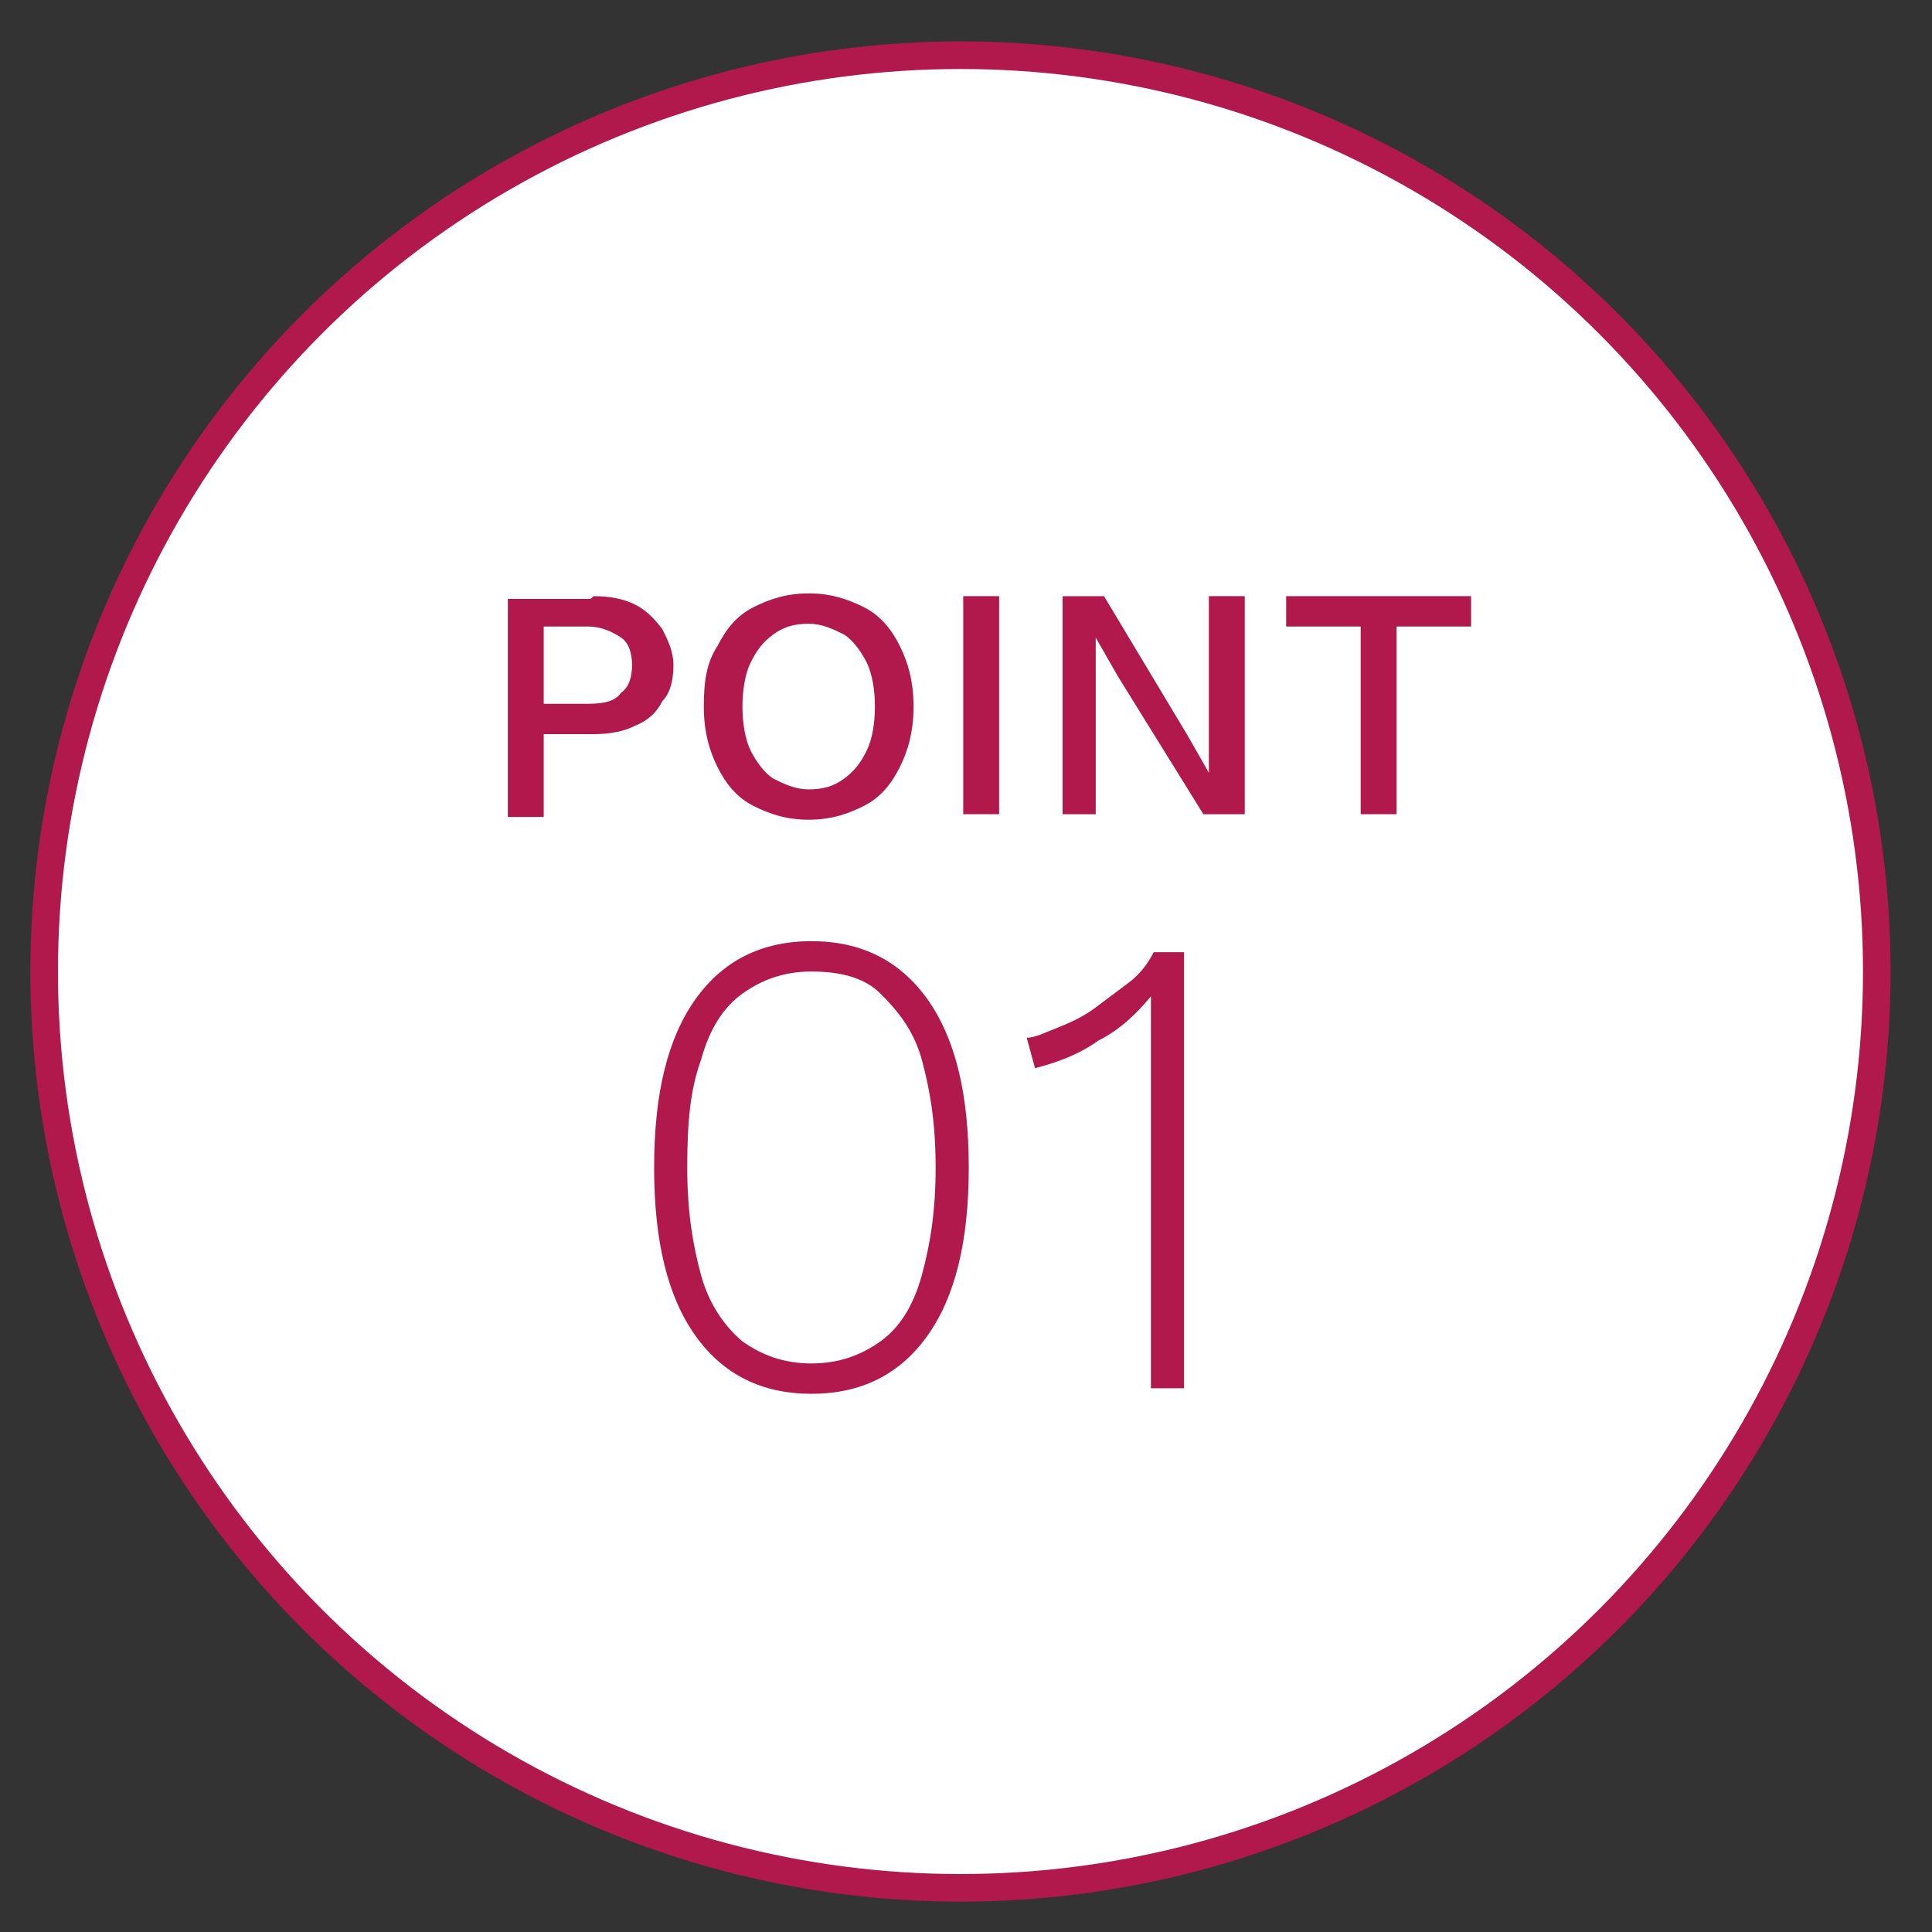
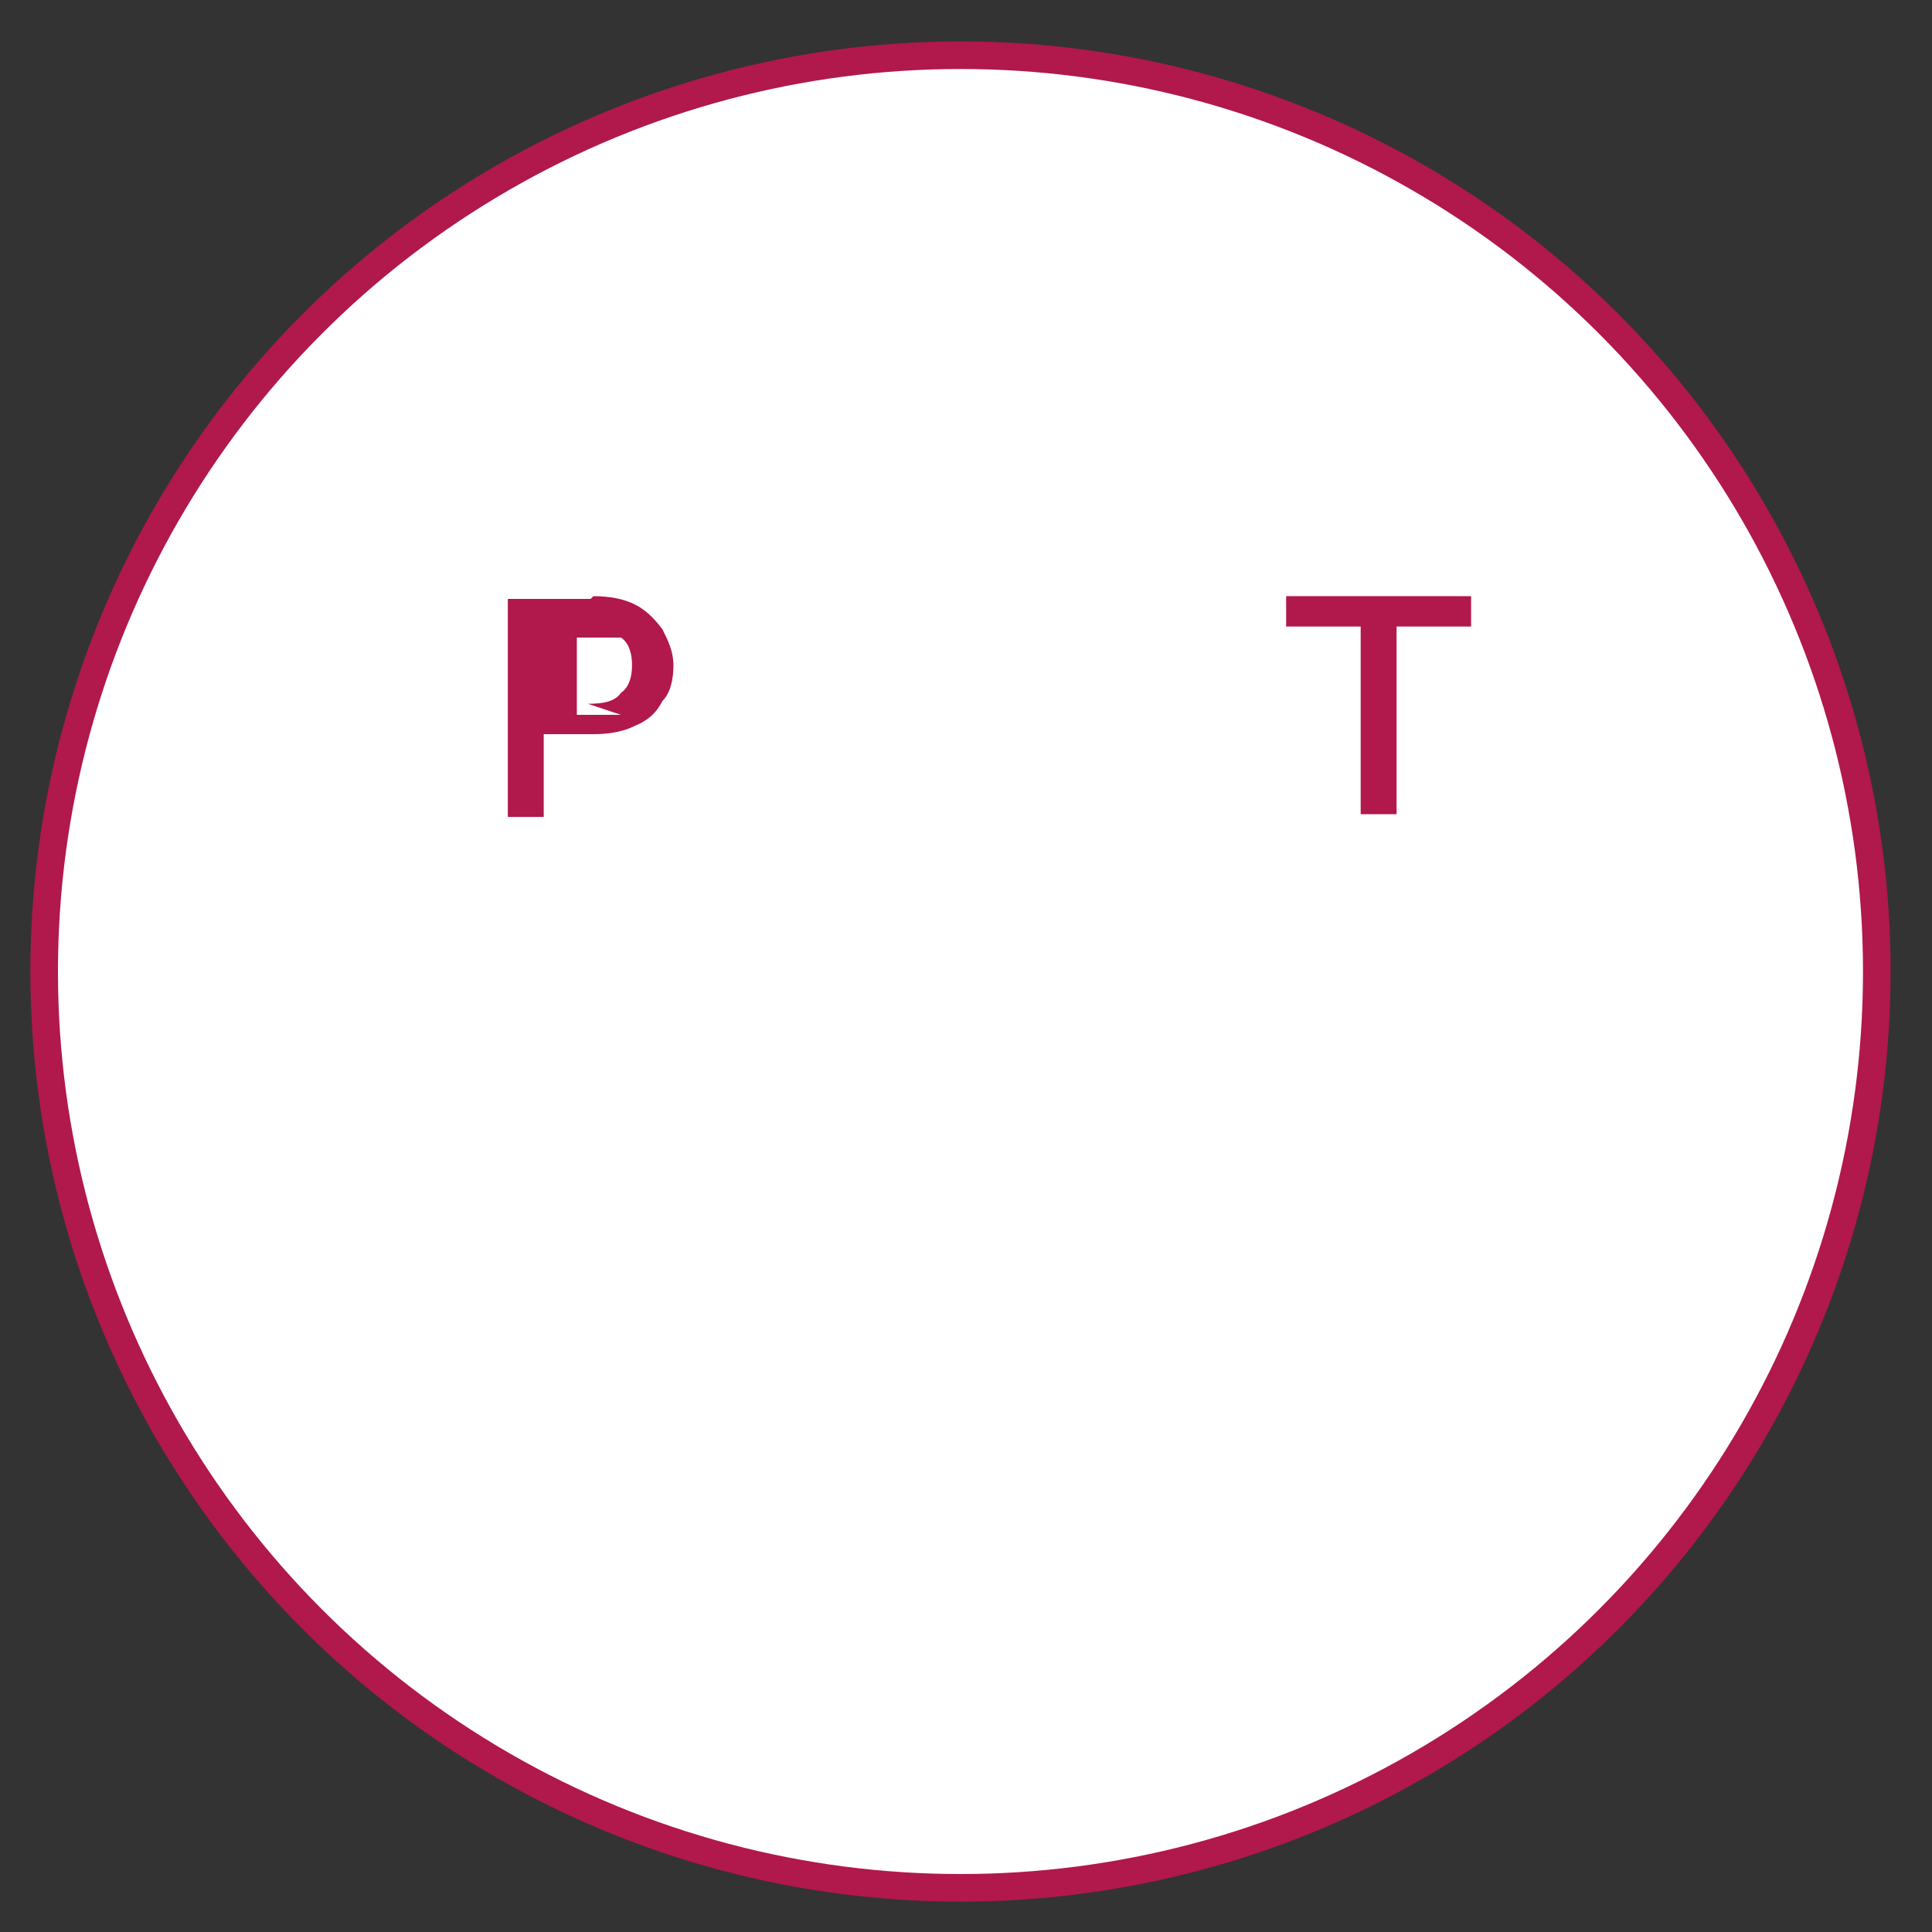
<svg xmlns="http://www.w3.org/2000/svg" id="_レイヤー_1" width="70" height="70" version="1.1" viewBox="0 0 70 70">
  <rect x="0" y="0" width="70" height="70" fill="#333333" stroke="none" />
  <defs>
    <style>
      .st0 {
        fill: #fff;
        stroke: #b1184b;
        stroke-miterlimit: 10;
      }

      .st1 {
        fill: #b1184b;
      }
    </style>
  </defs>
  <circle class="st0" cx="34.8" cy="35.2" r="33.2" />
  <g>
-     <path class="st1" d="M29.4,50.5c-1.8,0-3.2-.7-4.2-2.1-1-1.4-1.5-3.4-1.5-6.1s.5-4.7,1.5-6.1c1-1.4,2.4-2.1,4.2-2.1s3.2.7,4.2,2.1c1,1.4,1.5,3.4,1.5,6.1s-.5,4.7-1.5,6.1c-1,1.4-2.4,2.1-4.2,2.1ZM29.4,49.4c1,0,1.8-.3,2.5-.8.7-.5,1.2-1.3,1.5-2.4.3-1.1.5-2.3.5-3.9s-.2-2.8-.5-3.9-.9-1.8-1.5-2.4-1.5-.8-2.5-.8-1.8.3-2.5.8c-.7.5-1.2,1.3-1.5,2.4-.4,1.1-.5,2.3-.5,3.9s.2,2.8.5,3.9.9,1.9,1.5,2.4c.7.5,1.5.8,2.5.8h0Z" />
-     <path class="st1" d="M41.7,50.2v-12.5c0-.3,0-.5,0-.8,0-.3,0-.6,0-.8-.5.6-1.1,1.2-1.9,1.6-.7.5-1.5.8-2.3,1l-.3-1.1c.3,0,.7-.2,1.2-.4s.9-.4,1.3-.7c.4-.3.8-.6,1.2-.9s.7-.7.9-1.1h1.1v15.8h-1.2Z" />
-   </g>
+     </g>
  <g>
-     <path class="st1" d="M21.5,21.6c.6,0,1.1.1,1.5.3.4.2.7.5,1,.9.2.4.4.8.4,1.3s-.1,1-.4,1.3c-.2.4-.5.7-1,.9-.4.2-.9.3-1.5.3h-1.8v3h-1.3v-7.9h3,0ZM21.3,25.5c.6,0,1-.1,1.2-.4.3-.2.4-.6.4-1s-.1-.8-.4-1c-.3-.2-.7-.4-1.2-.4h-1.6v2.8s1.6,0,1.6,0Z" />
-     <path class="st1" d="M29.3,21.5c.8,0,1.4.2,2,.5s1,.8,1.3,1.4c.3.6.5,1.3.5,2.2s-.2,1.6-.5,2.2c-.3.6-.7,1.1-1.3,1.4-.6.3-1.2.5-2,.5s-1.4-.2-2-.5-1-.8-1.3-1.4c-.3-.6-.5-1.3-.5-2.2s.1-1.6.5-2.2c.3-.6.7-1.1,1.3-1.4.6-.3,1.2-.5,2-.5ZM29.3,22.6c-.5,0-.9.1-1.3.4s-.6.6-.8,1-.3,1-.3,1.6.1,1.2.3,1.6.5.8.8,1c.4.2.8.4,1.3.4s.9-.1,1.3-.4.6-.6.8-1,.3-1,.3-1.6-.1-1.2-.3-1.6-.5-.8-.8-1c-.4-.2-.8-.4-1.3-.4Z" />
-     <path class="st1" d="M36.2,21.6v7.9h-1.3v-7.9h1.3Z" />
-     <path class="st1" d="M45.1,21.6v7.9h-1.5l-3.1-5-.8-1.4h0v1.3s0,5.1,0,5.1h-1.2v-7.9h1.5l3,5,.8,1.4h0v-1.3s0-5.1,0-5.1c0,0,1.2,0,1.2,0Z" />
+     <path class="st1" d="M21.5,21.6c.6,0,1.1.1,1.5.3.4.2.7.5,1,.9.2.4.4.8.4,1.3s-.1,1-.4,1.3c-.2.4-.5.7-1,.9-.4.2-.9.3-1.5.3h-1.8v3h-1.3v-7.9h3,0ZM21.3,25.5c.6,0,1-.1,1.2-.4.3-.2.4-.6.4-1s-.1-.8-.4-1h-1.6v2.8s1.6,0,1.6,0Z" />
    <path class="st1" d="M53.3,21.6v1.1h-2.7v6.8h-1.3v-6.8h-2.7v-1.1h6.7,0Z" />
  </g>
</svg>